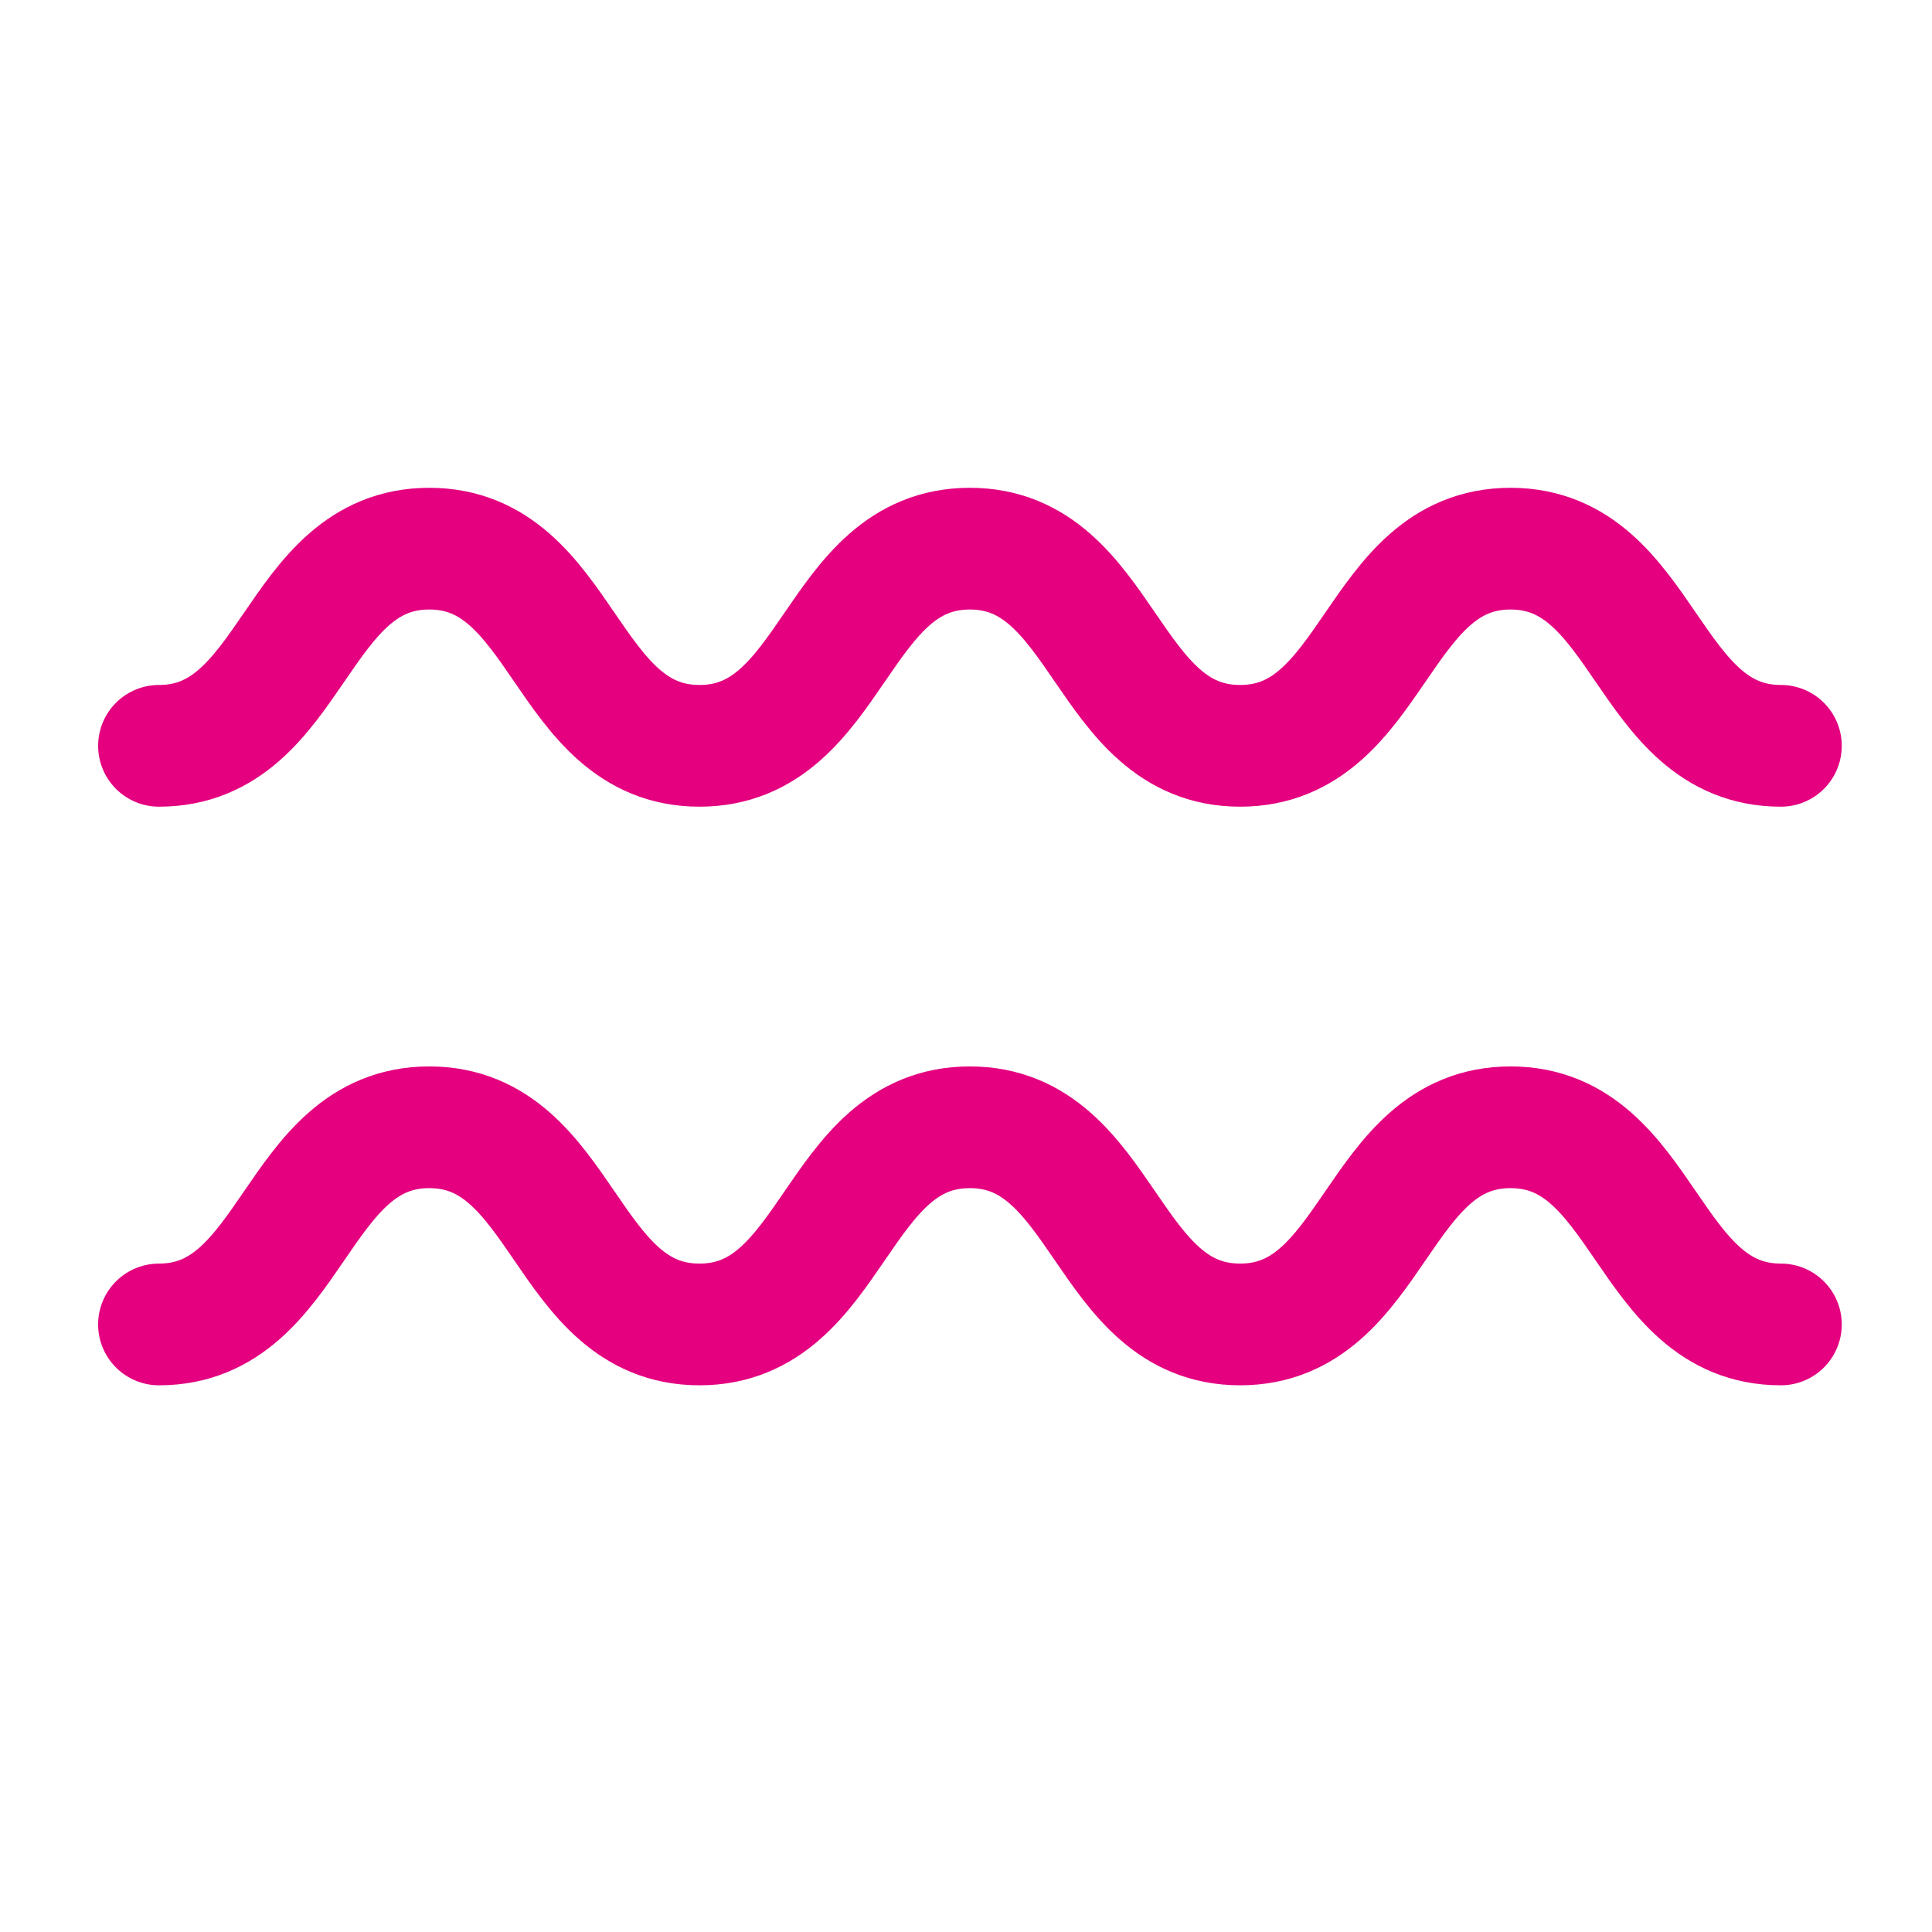
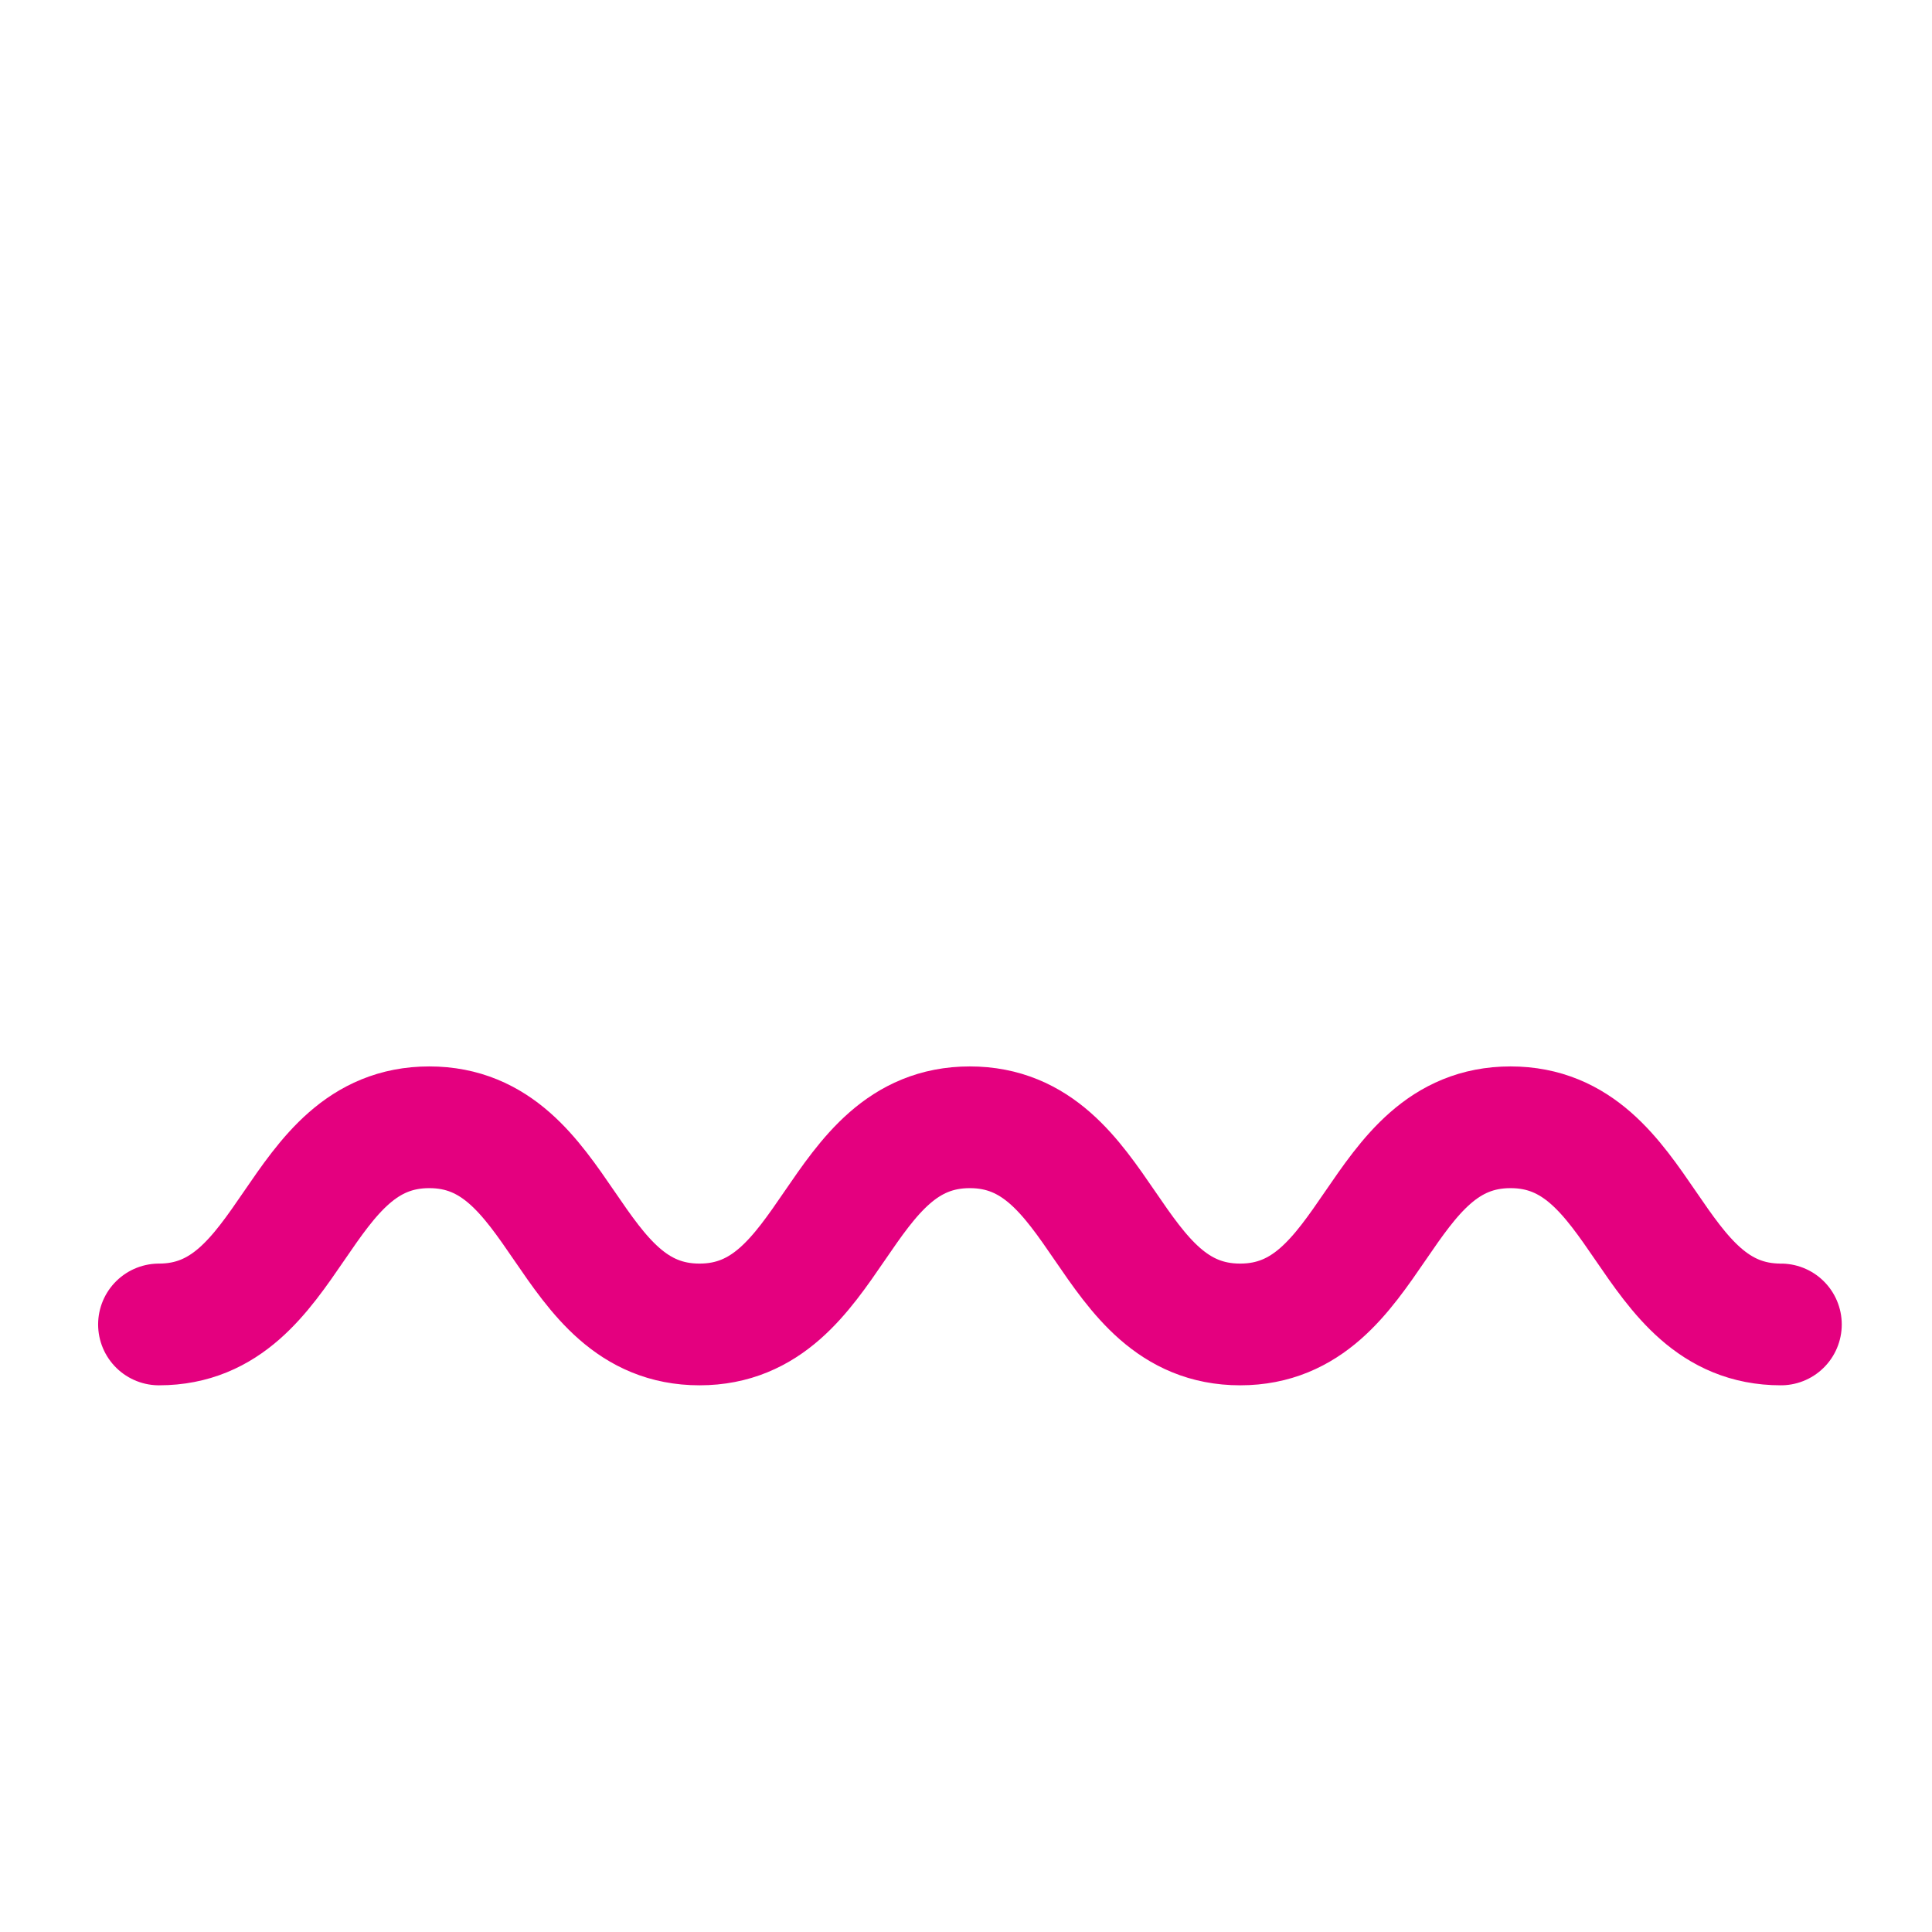
<svg xmlns="http://www.w3.org/2000/svg" version="1.1" id="レイヤー_1" x="0px" y="0px" width="111.111px" height="111.111px" viewBox="0 0 111.111 111.111" enable-background="new 0 0 111.111 111.111" xml:space="preserve">
  <path fill="none" stroke="#E4007F" stroke-width="7" stroke-linecap="round" stroke-linejoin="round" stroke-miterlimit="10" d="  M102.421,76.17c-7.773,0-7.773-11.339-15.549-11.339c-7.774,0-7.774,11.339-15.55,11.339c-7.773,0-7.773-11.339-15.547-11.339  S48.002,76.17,40.229,76.17c-7.771,0-7.771-11.339-15.541-11.339c-7.772,0-7.772,11.339-15.545,11.339" />
-   <path fill="none" stroke="#E4007F" stroke-width="7" stroke-linecap="round" stroke-linejoin="round" stroke-miterlimit="10" d="  M102.421,42.893c-7.773,0-7.773-11.339-15.549-11.339c-7.774,0-7.774,11.339-15.55,11.339c-7.773,0-7.773-11.339-15.547-11.339  s-7.773,11.339-15.546,11.339c-7.771,0-7.771-11.339-15.541-11.339c-7.772,0-7.772,11.339-15.545,11.339" />
</svg>